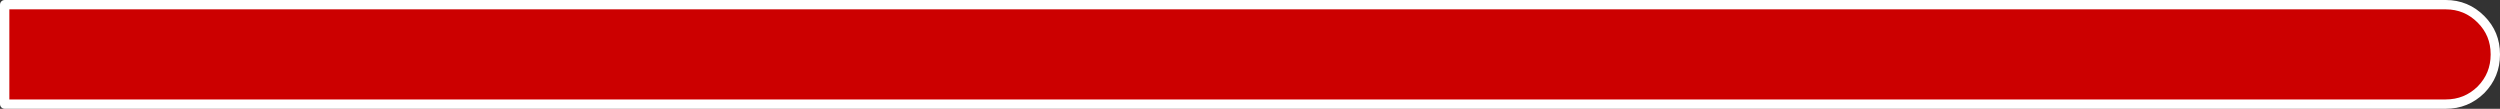
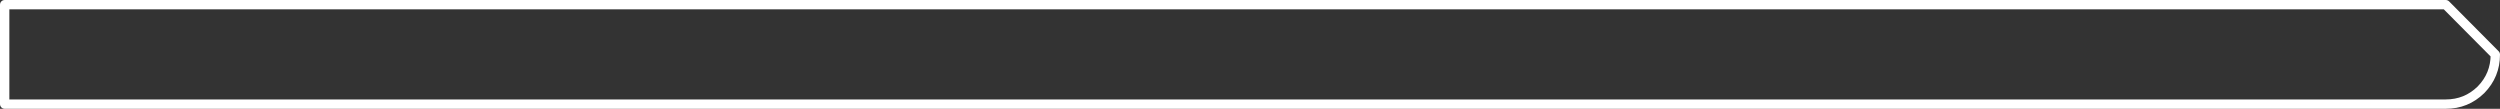
<svg xmlns="http://www.w3.org/2000/svg" height="17.45px" width="401.0px">
  <rect width="100%" height="100%" fill="#333333" stroke="none" />
  <g transform="matrix(1.0, 0.0, 0.0, 1.0, 14.0, -150.65)">
-     <path d="M378.3 167.35 L-13.25 167.35 -13.25 151.4 378.3 151.4 Q381.6 151.4 383.95 153.75 386.25 156.05 386.25 159.35 L386.25 159.4 Q386.25 162.7 383.95 165.05 381.6 167.35 378.3 167.35" fill="#cc0000" fill-rule="evenodd" stroke="none" />
-     <path d="M378.3 167.35 L-13.25 167.35 -13.25 151.4 378.3 151.4 Q381.6 151.4 383.95 153.75 386.25 156.05 386.25 159.35 L386.25 159.4 Q386.25 162.7 383.95 165.05 381.6 167.35 378.3 167.35 Z" fill="none" stroke="#ffffff" stroke-linecap="round" stroke-linejoin="round" stroke-width="1.5" />
+     <path d="M378.3 167.35 L-13.25 167.35 -13.25 151.4 378.3 151.4 L386.25 159.4 Q386.25 162.7 383.95 165.05 381.6 167.35 378.3 167.35 Z" fill="none" stroke="#ffffff" stroke-linecap="round" stroke-linejoin="round" stroke-width="1.5" />
  </g>
</svg>